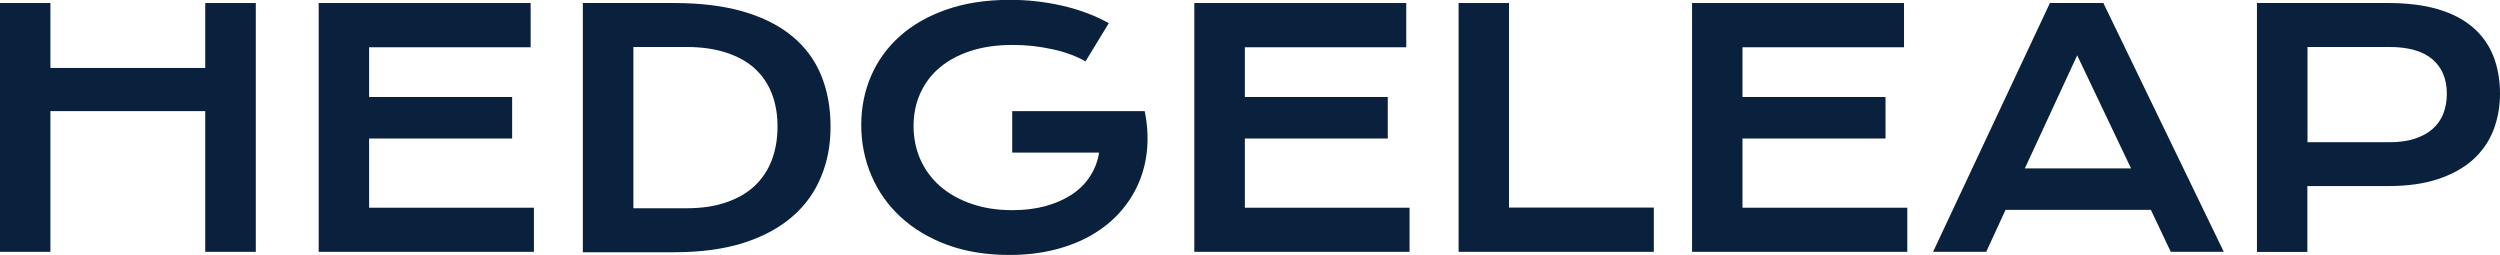
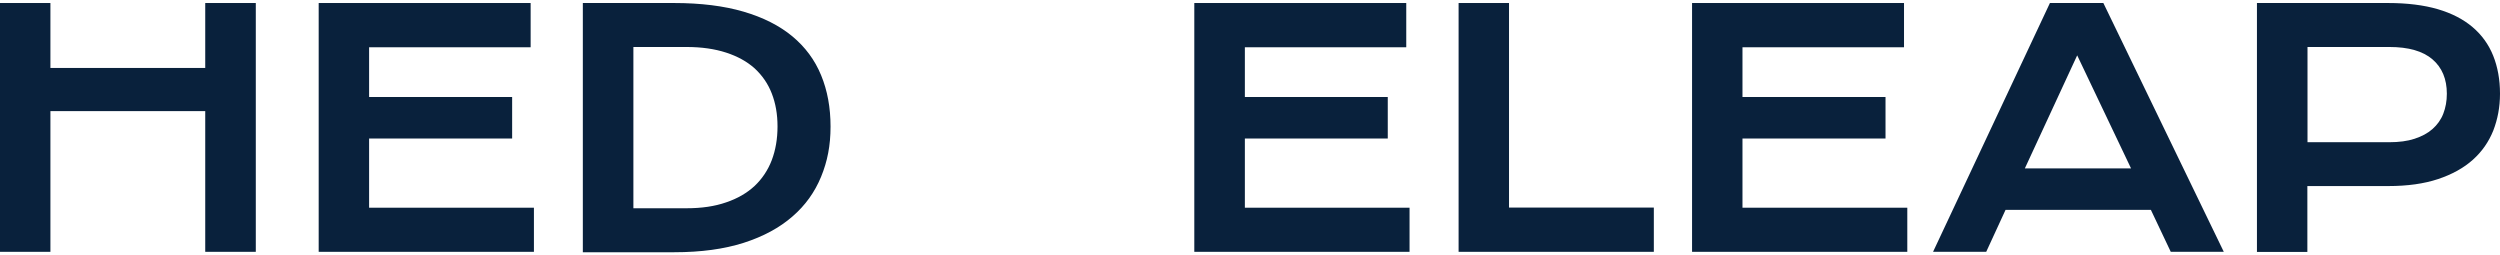
<svg xmlns="http://www.w3.org/2000/svg" viewBox="0 0 182.47 18.63" id="uuid-42f51f59-5a3a-43fd-8d2b-2a613f3e9eef">
  <defs>
    <style>.uuid-77c5ee53-5767-48dd-a40f-caaa2be4fe1e{fill:#09213c;}</style>
  </defs>
  <g id="uuid-c3d2adea-7f68-4bbd-b598-9053ab73f977">
    <polygon points="0 .22 3.68 .22 3.68 4.96 14.98 4.96 14.98 .22 18.67 .22 18.67 18.38 14.98 18.38 14.98 8.11 3.68 8.11 3.68 18.38 0 18.38 0 .22" class="uuid-77c5ee53-5767-48dd-a40f-caaa2be4fe1e" />
    <polygon points="23.26 .22 38.73 .22 38.73 3.45 26.94 3.45 26.94 7.08 37.38 7.08 37.38 10.11 26.94 10.11 26.94 15.16 38.97 15.16 38.97 18.38 23.26 18.38 23.26 .22" class="uuid-77c5ee53-5767-48dd-a40f-caaa2be4fe1e" />
    <path d="M42.54.22h6.66c1.94,0,3.63.21,5.07.63,1.43.42,2.62,1.02,3.56,1.8.94.78,1.64,1.72,2.1,2.84.46,1.11.69,2.36.69,3.75s-.23,2.54-.69,3.66c-.46,1.12-1.15,2.09-2.09,2.9-.94.82-2.12,1.46-3.55,1.92-1.44.46-3.12.69-5.07.69h-6.68V.22ZM50.11,15.2c1.1,0,2.06-.14,2.89-.43.83-.28,1.52-.68,2.08-1.2.55-.52.97-1.15,1.25-1.88.28-.74.42-1.56.42-2.46s-.14-1.69-.42-2.41c-.28-.72-.7-1.32-1.25-1.83-.56-.5-1.25-.88-2.08-1.15-.83-.27-1.79-.41-2.89-.41h-3.88v11.77h3.88Z" class="uuid-77c5ee53-5767-48dd-a40f-caaa2be4fe1e" />
-     <path d="M62.86,9.13c0-1.28.24-2.47.72-3.59.48-1.11,1.18-2.08,2.1-2.9.92-.82,2.05-1.47,3.4-1.94,1.34-.47,2.88-.71,4.62-.71.63,0,1.26.03,1.89.1.63.07,1.25.17,1.87.31.62.14,1.22.31,1.8.53.58.21,1.14.47,1.67.76l-1.7,2.79c-.32-.19-.68-.35-1.08-.5-.4-.15-.83-.28-1.3-.38-.46-.1-.94-.18-1.43-.24-.49-.05-.99-.08-1.48-.08-1.15,0-2.17.14-3.07.43-.9.29-1.66.7-2.28,1.22-.62.52-1.09,1.15-1.42,1.88-.33.73-.49,1.53-.49,2.39s.17,1.72.51,2.47c.34.75.83,1.4,1.45,1.94.63.54,1.39.97,2.28,1.27.89.31,1.88.46,2.99.46.87,0,1.68-.1,2.41-.3.73-.2,1.36-.48,1.91-.84.54-.36.99-.8,1.32-1.32.34-.51.57-1.09.67-1.74h-6.34v-3.03h9.66s.01,0,.01,0c.19.93.25,1.83.18,2.71-.07.88-.27,1.71-.6,2.49-.33.78-.78,1.49-1.35,2.14-.57.65-1.26,1.21-2.06,1.68-.8.47-1.7.83-2.72,1.09-1.02.26-2.13.39-3.33.39-1.69,0-3.2-.25-4.54-.74-1.34-.5-2.47-1.18-3.4-2.04s-1.64-1.87-2.13-3.02c-.49-1.15-.74-2.39-.74-3.7" class="uuid-77c5ee53-5767-48dd-a40f-caaa2be4fe1e" />
    <polygon points="87.17 .22 102.64 .22 102.64 3.45 90.86 3.45 90.86 7.08 101.29 7.08 101.29 10.11 90.86 10.11 90.86 15.16 102.88 15.16 102.88 18.38 87.17 18.38 87.17 .22" class="uuid-77c5ee53-5767-48dd-a40f-caaa2be4fe1e" />
    <polygon points="106.46 .22 110.14 .22 110.14 15.15 120.71 15.15 120.71 18.38 106.46 18.38 106.46 .22" class="uuid-77c5ee53-5767-48dd-a40f-caaa2be4fe1e" />
    <polygon points="123.5 .22 138.97 .22 138.97 3.45 127.18 3.45 127.18 7.08 137.62 7.08 137.62 10.11 127.18 10.11 127.18 15.16 139.21 15.16 139.21 18.38 123.5 18.38 123.5 .22" class="uuid-77c5ee53-5767-48dd-a40f-caaa2be4fe1e" />
    <path d="M149.62.22h3.9l8.79,18.16h-3.87l-1.45-3.06h-10.61l-1.41,3.06h-3.88L149.62.22ZM155.54,12.29l-3.93-8.25-3.82,8.25h7.75Z" class="uuid-77c5ee53-5767-48dd-a40f-caaa2be4fe1e" />
    <path d="M164.73.22h9.57c1.39,0,2.6.15,3.63.45,1.02.3,1.87.74,2.54,1.31.67.57,1.17,1.26,1.5,2.08.33.82.5,1.75.5,2.78,0,.97-.17,1.86-.49,2.69-.33.82-.82,1.53-1.49,2.13-.67.6-1.52,1.07-2.54,1.41-1.02.34-2.23.51-3.63.51h-5.91s0,4.81,0,4.81h-3.68V.22ZM174.4,10.38c.7,0,1.31-.08,1.83-.25.52-.17.96-.4,1.31-.71.35-.31.62-.68.79-1.12.17-.44.26-.92.26-1.46,0-1.07-.35-1.91-1.05-2.51-.7-.6-1.75-.9-3.14-.9h-5.98v6.95h5.98Z" class="uuid-77c5ee53-5767-48dd-a40f-caaa2be4fe1e" />
  </g>
</svg>